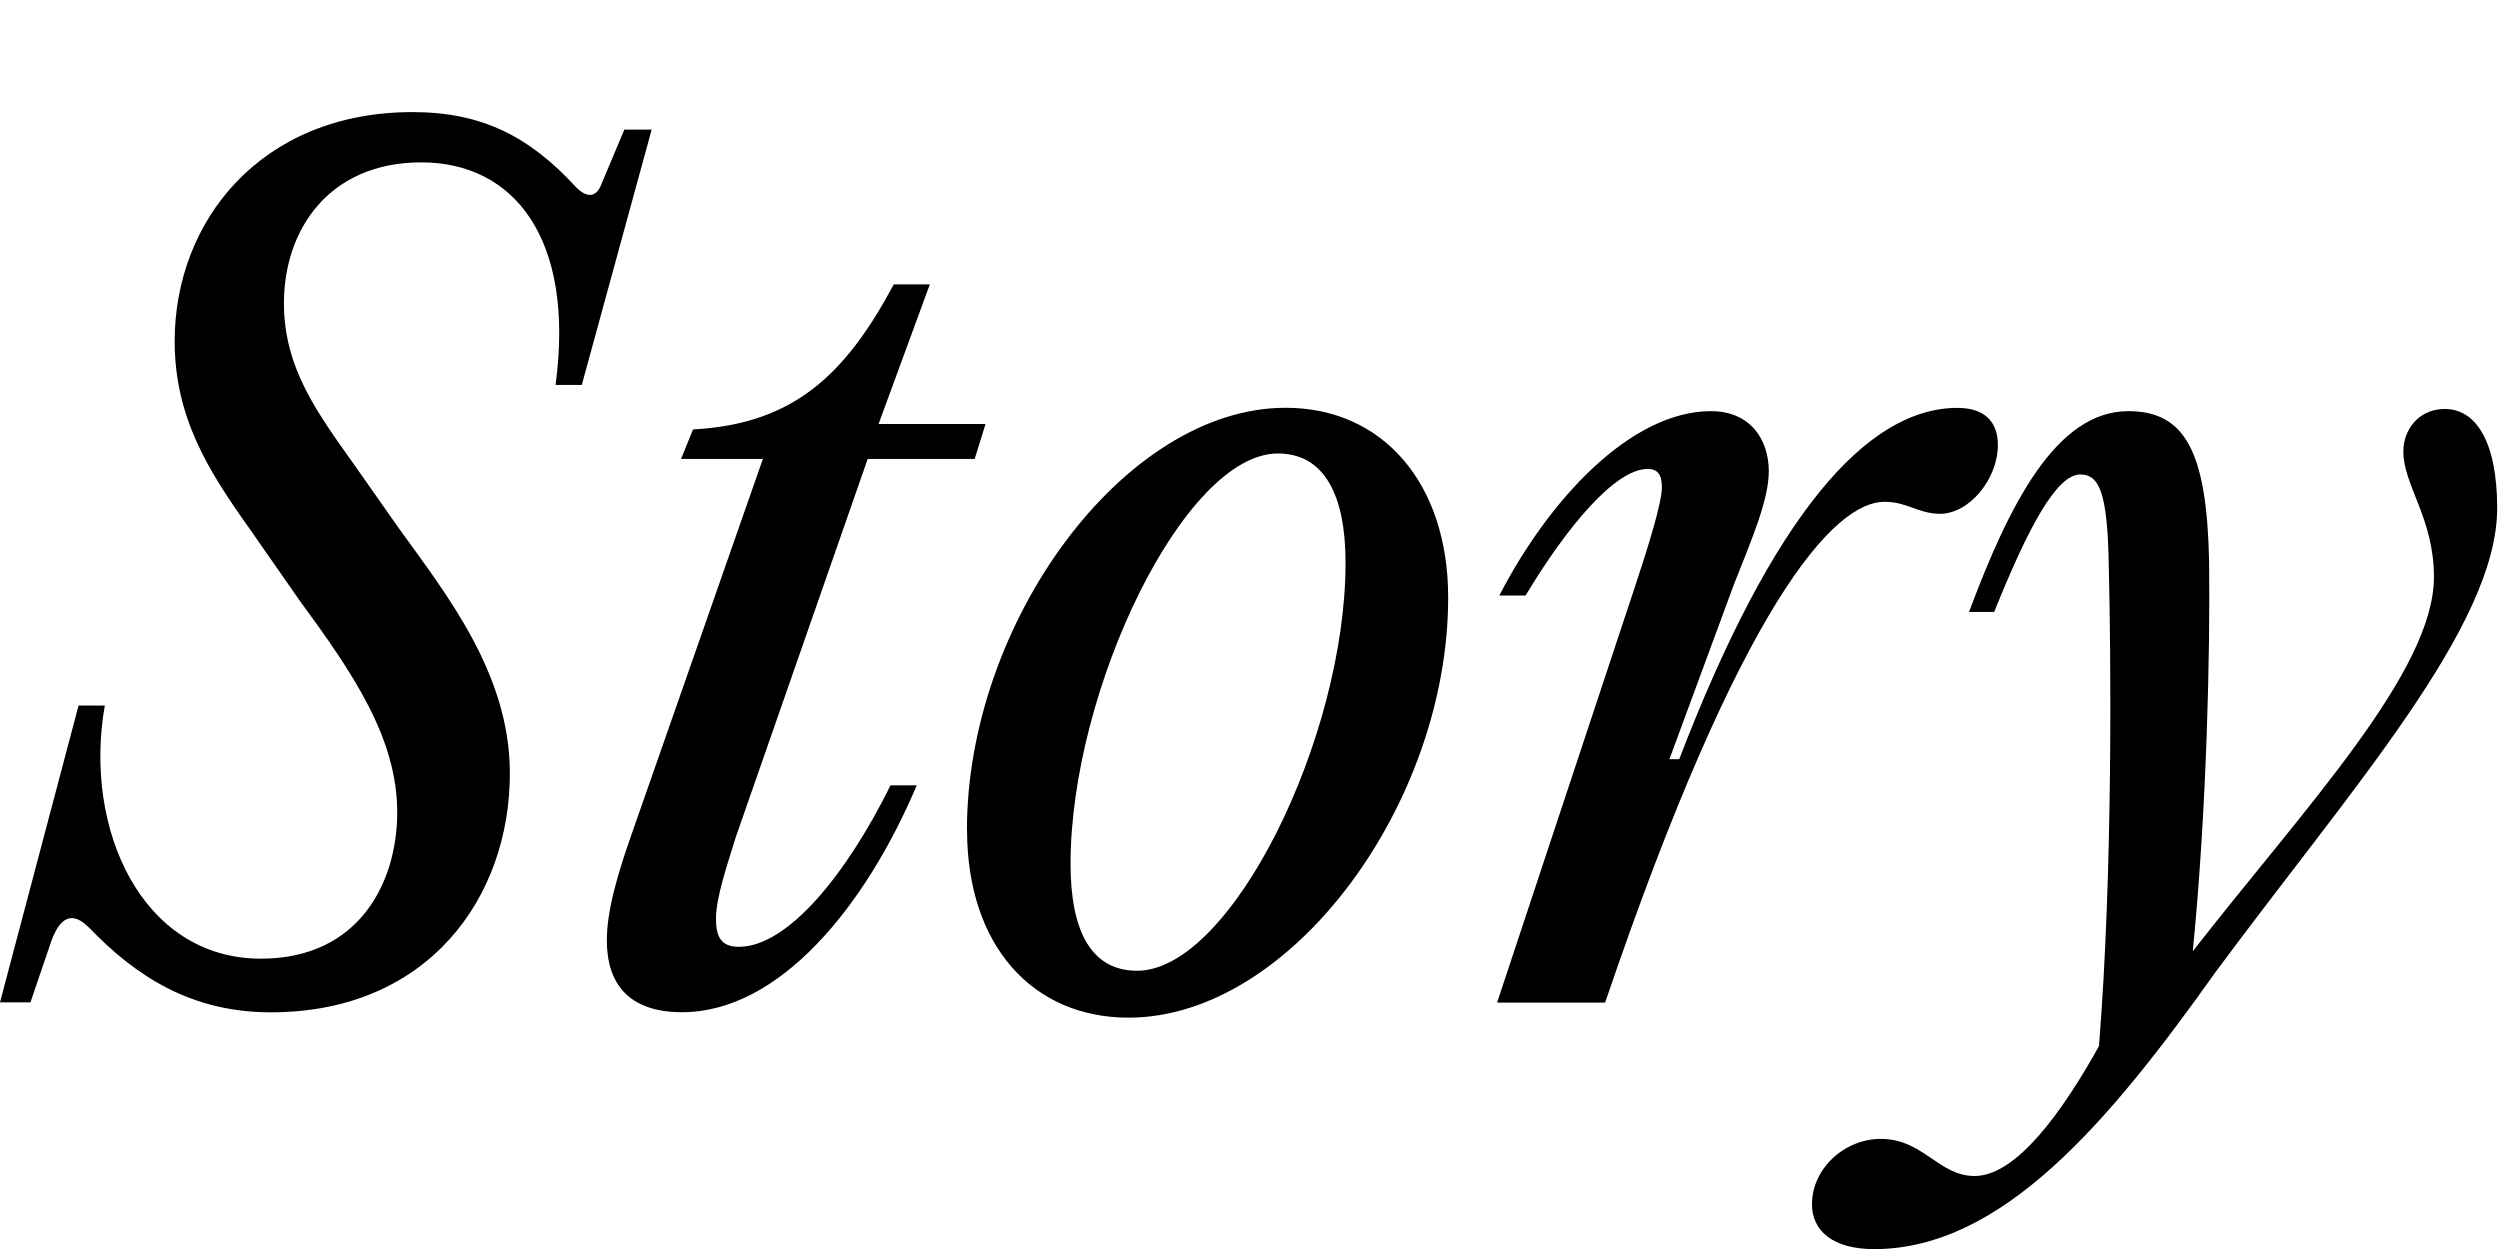
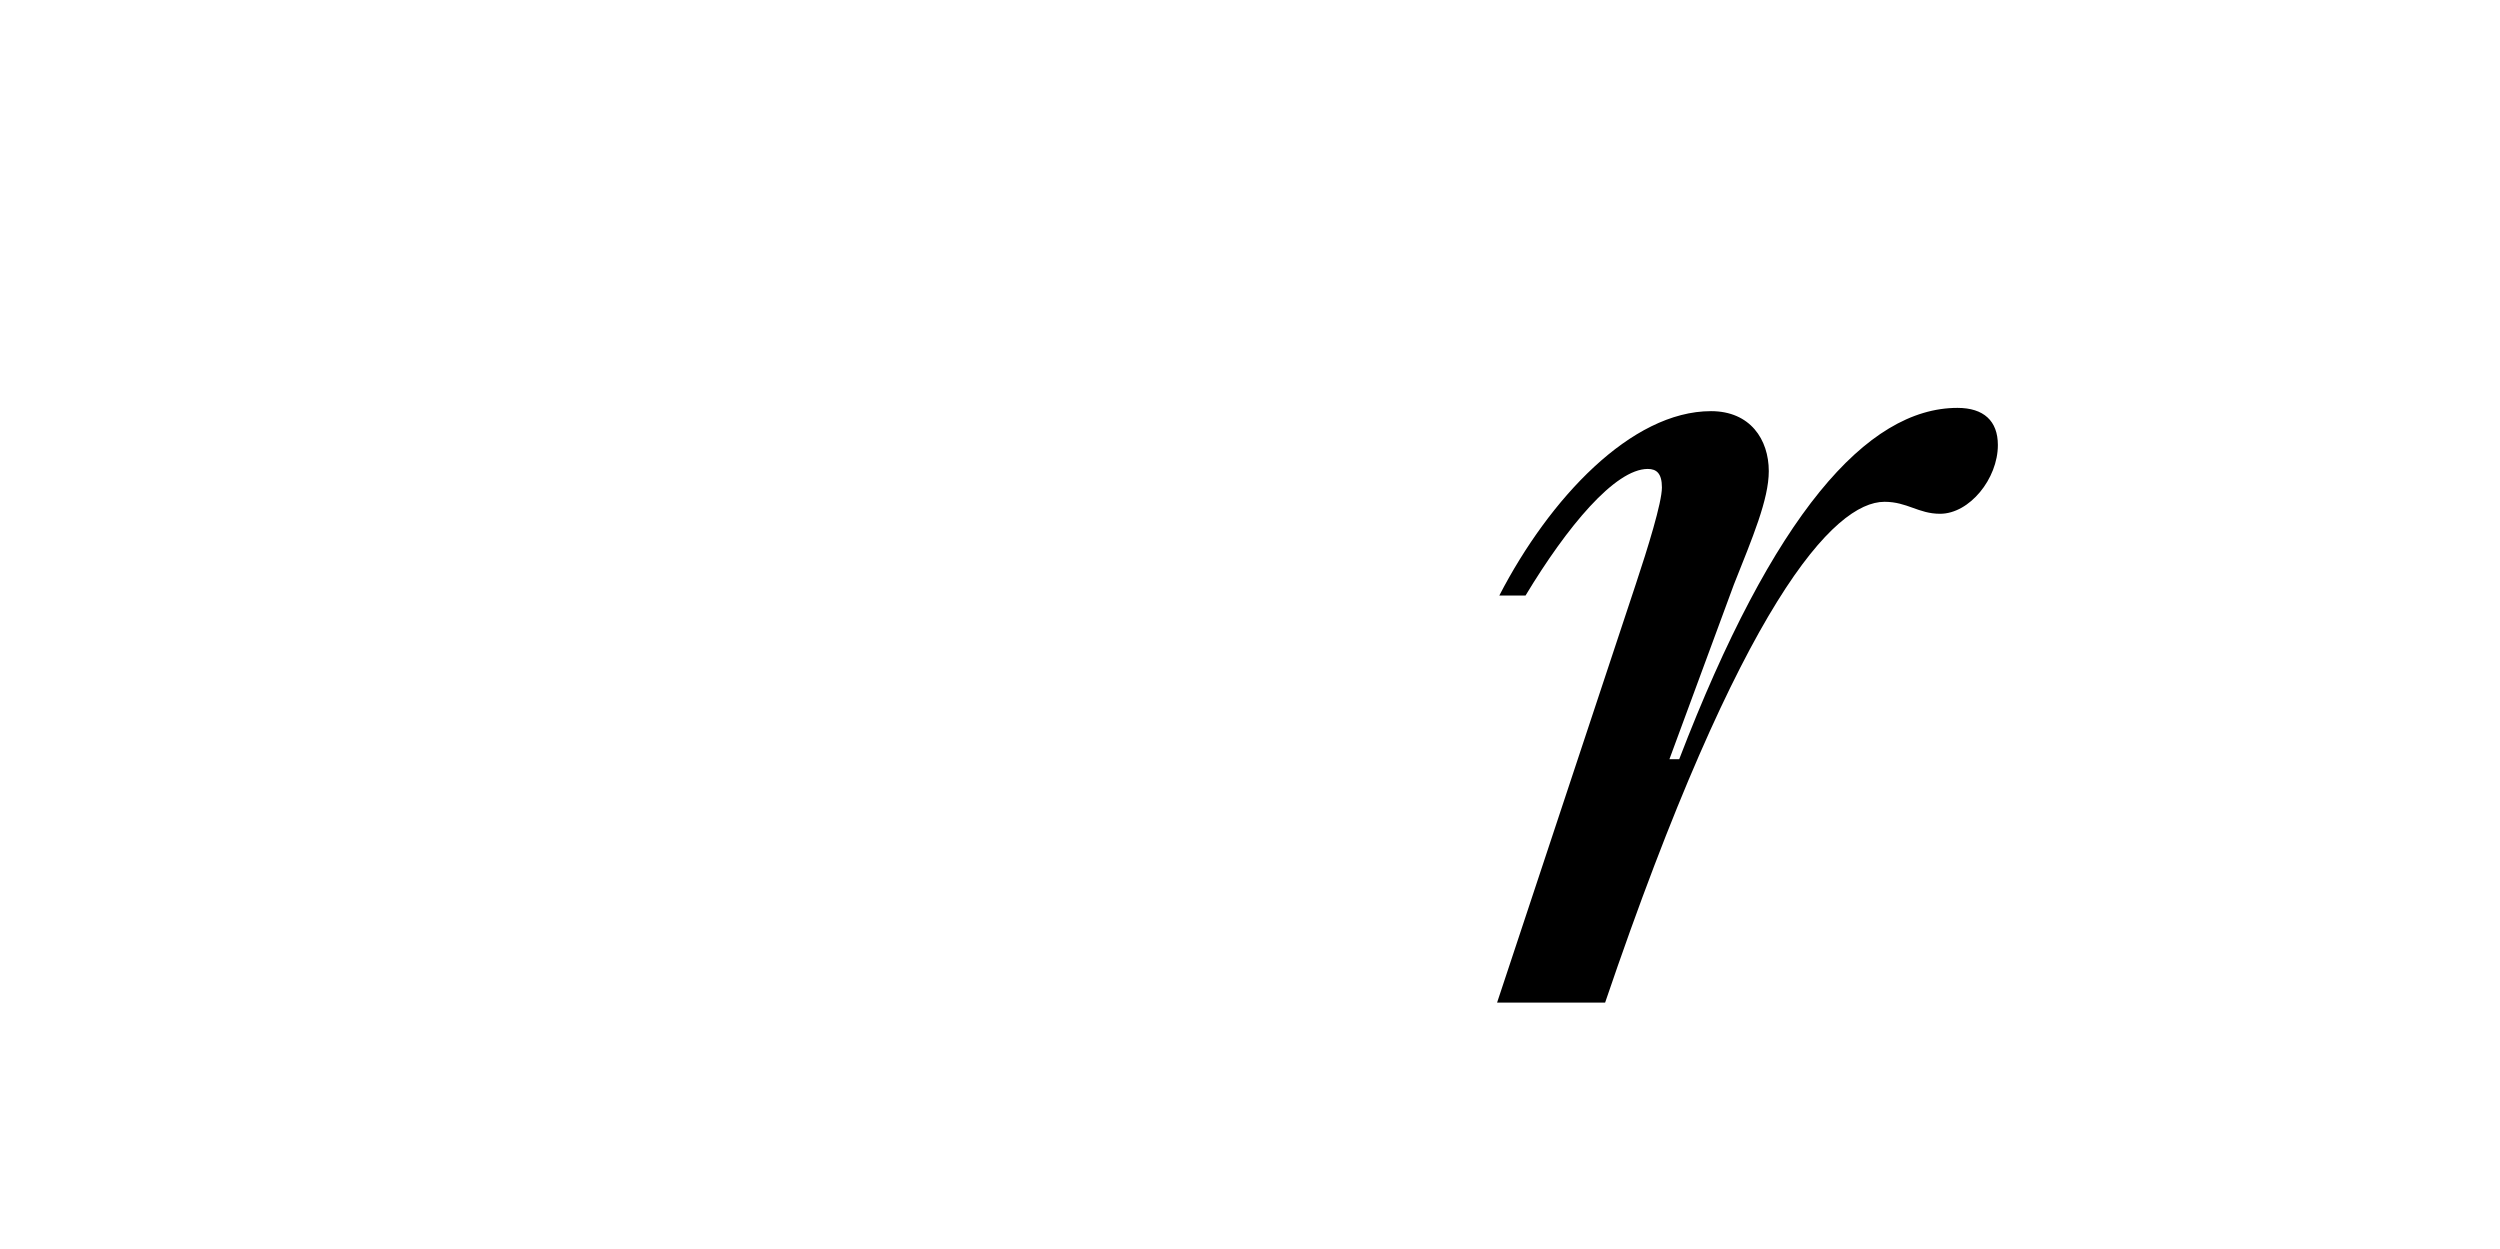
<svg xmlns="http://www.w3.org/2000/svg" id="_レイヤー_1" viewBox="0 0 229.72 114.77">
  <defs>
    <style>.cls-1{fill:none;}</style>
  </defs>
-   <path d="M8.12,85.19c-1.5-1.5-2.61-.9-3.41,1.3l-1.91,5.61H0l7.22-27.27h2.41c-2,11.33,3.41,23.26,14.34,23.26,9.12,0,12.53-7.12,12.53-13.43,0-6.82-4.01-12.73-9.02-19.55l-4.61-6.62c-3.71-5.21-6.82-10.13-6.82-17.14,0-11.03,7.92-21.05,21.86-21.05,6.32,0,10.73,2.21,15.04,6.92,1.1,1.1,1.91.8,2.31-.3l2.11-5.01h2.51l-6.42,23.46h-2.41c1.8-13.43-3.81-20.45-12.33-20.45s-12.63,6.22-12.63,12.93c0,6.02,3.11,10.13,6.52,14.94l4.01,5.71c4.31,6.01,10.23,13.33,10.23,22.56,0,11.43-7.52,21.96-21.96,21.96-7.22,0-12.33-3.21-16.74-7.82Z" />
-   <path d="M67.69,76.67c-.9,2.91-1.9,5.82-1.9,7.72,0,1.6.4,2.61,2.1,2.61,4.51,0,9.93-6.72,13.94-14.84h2.41c-4.71,11.13-12.63,20.85-21.56,20.85-4.91,0-6.92-2.61-6.92-6.62,0-2.71,1-6.12,2.31-9.83l12.03-34.39h-7.52l1.1-2.71c9.32-.5,14.04-5.11,18.45-13.33h3.31l-4.71,12.83h9.83l-1,3.21h-9.83l-12.03,34.49Z" />
-   <path d="M88.85,76.27c0-19.05,14.44-38.8,29.28-38.8,8.92,0,14.94,6.92,14.94,17.44,0,18.95-14.44,38.6-29.37,38.6-8.82,0-14.84-6.62-14.84-17.25ZM123.64,51.7c0-6.12-1.9-10.03-6.22-10.03-8.62,0-19.05,21.76-19.05,37.7,0,6.02,1.8,9.83,6.12,9.83,8.62,0,19.15-21.35,19.15-37.5Z" />
  <path d="M137.57,92.11l12.73-38.4c1.1-3.31,2.41-7.52,2.41-8.92,0-1.3-.5-1.7-1.3-1.7-3.01,0-7.42,5.31-11.23,11.63h-2.41c4.61-8.92,12.13-16.94,19.45-16.94,3.61,0,5.31,2.61,5.31,5.51,0,2.61-1.5,6.12-3.21,10.43l-5.92,16.04h.9c8.62-22.46,17.25-32.28,25.57-32.28,2.41,0,3.71,1.2,3.71,3.41,0,3.11-2.61,6.32-5.31,6.32-2,0-3.01-1.1-5.11-1.1-4.61,0-13.13,9.12-25.67,46.02h-9.93Z" />
-   <path d="M166.5,110.66c0-3.31,3.01-6.01,6.32-6.01,3.91,0,5.31,3.41,8.62,3.41,3.81,0,8.02-5.81,11.43-11.93,1.3-16.14,1.1-36.39.9-44.11-.1-6.82-.9-8.42-2.61-8.42-2.21,0-4.81,4.91-7.92,12.63h-2.31c3.71-9.93,8.02-18.45,14.64-18.45,5.21,0,7.22,3.71,7.42,13.84.1,8.12-.2,22.66-1.5,35.79,10.23-13.13,22.16-25.67,22.16-34.39,0-5.41-2.81-8.42-2.81-11.53,0-2.01,1.4-3.91,3.81-3.91,2.81,0,4.81,2.91,4.81,9.12,0,10.83-13.33,25.67-25.87,42.61-9.83,13.84-19.65,25.47-31.38,25.47-3.81,0-5.71-1.7-5.71-4.11Z" />
  <rect class="cls-1" width="229.72" height="114.77" />
</svg>